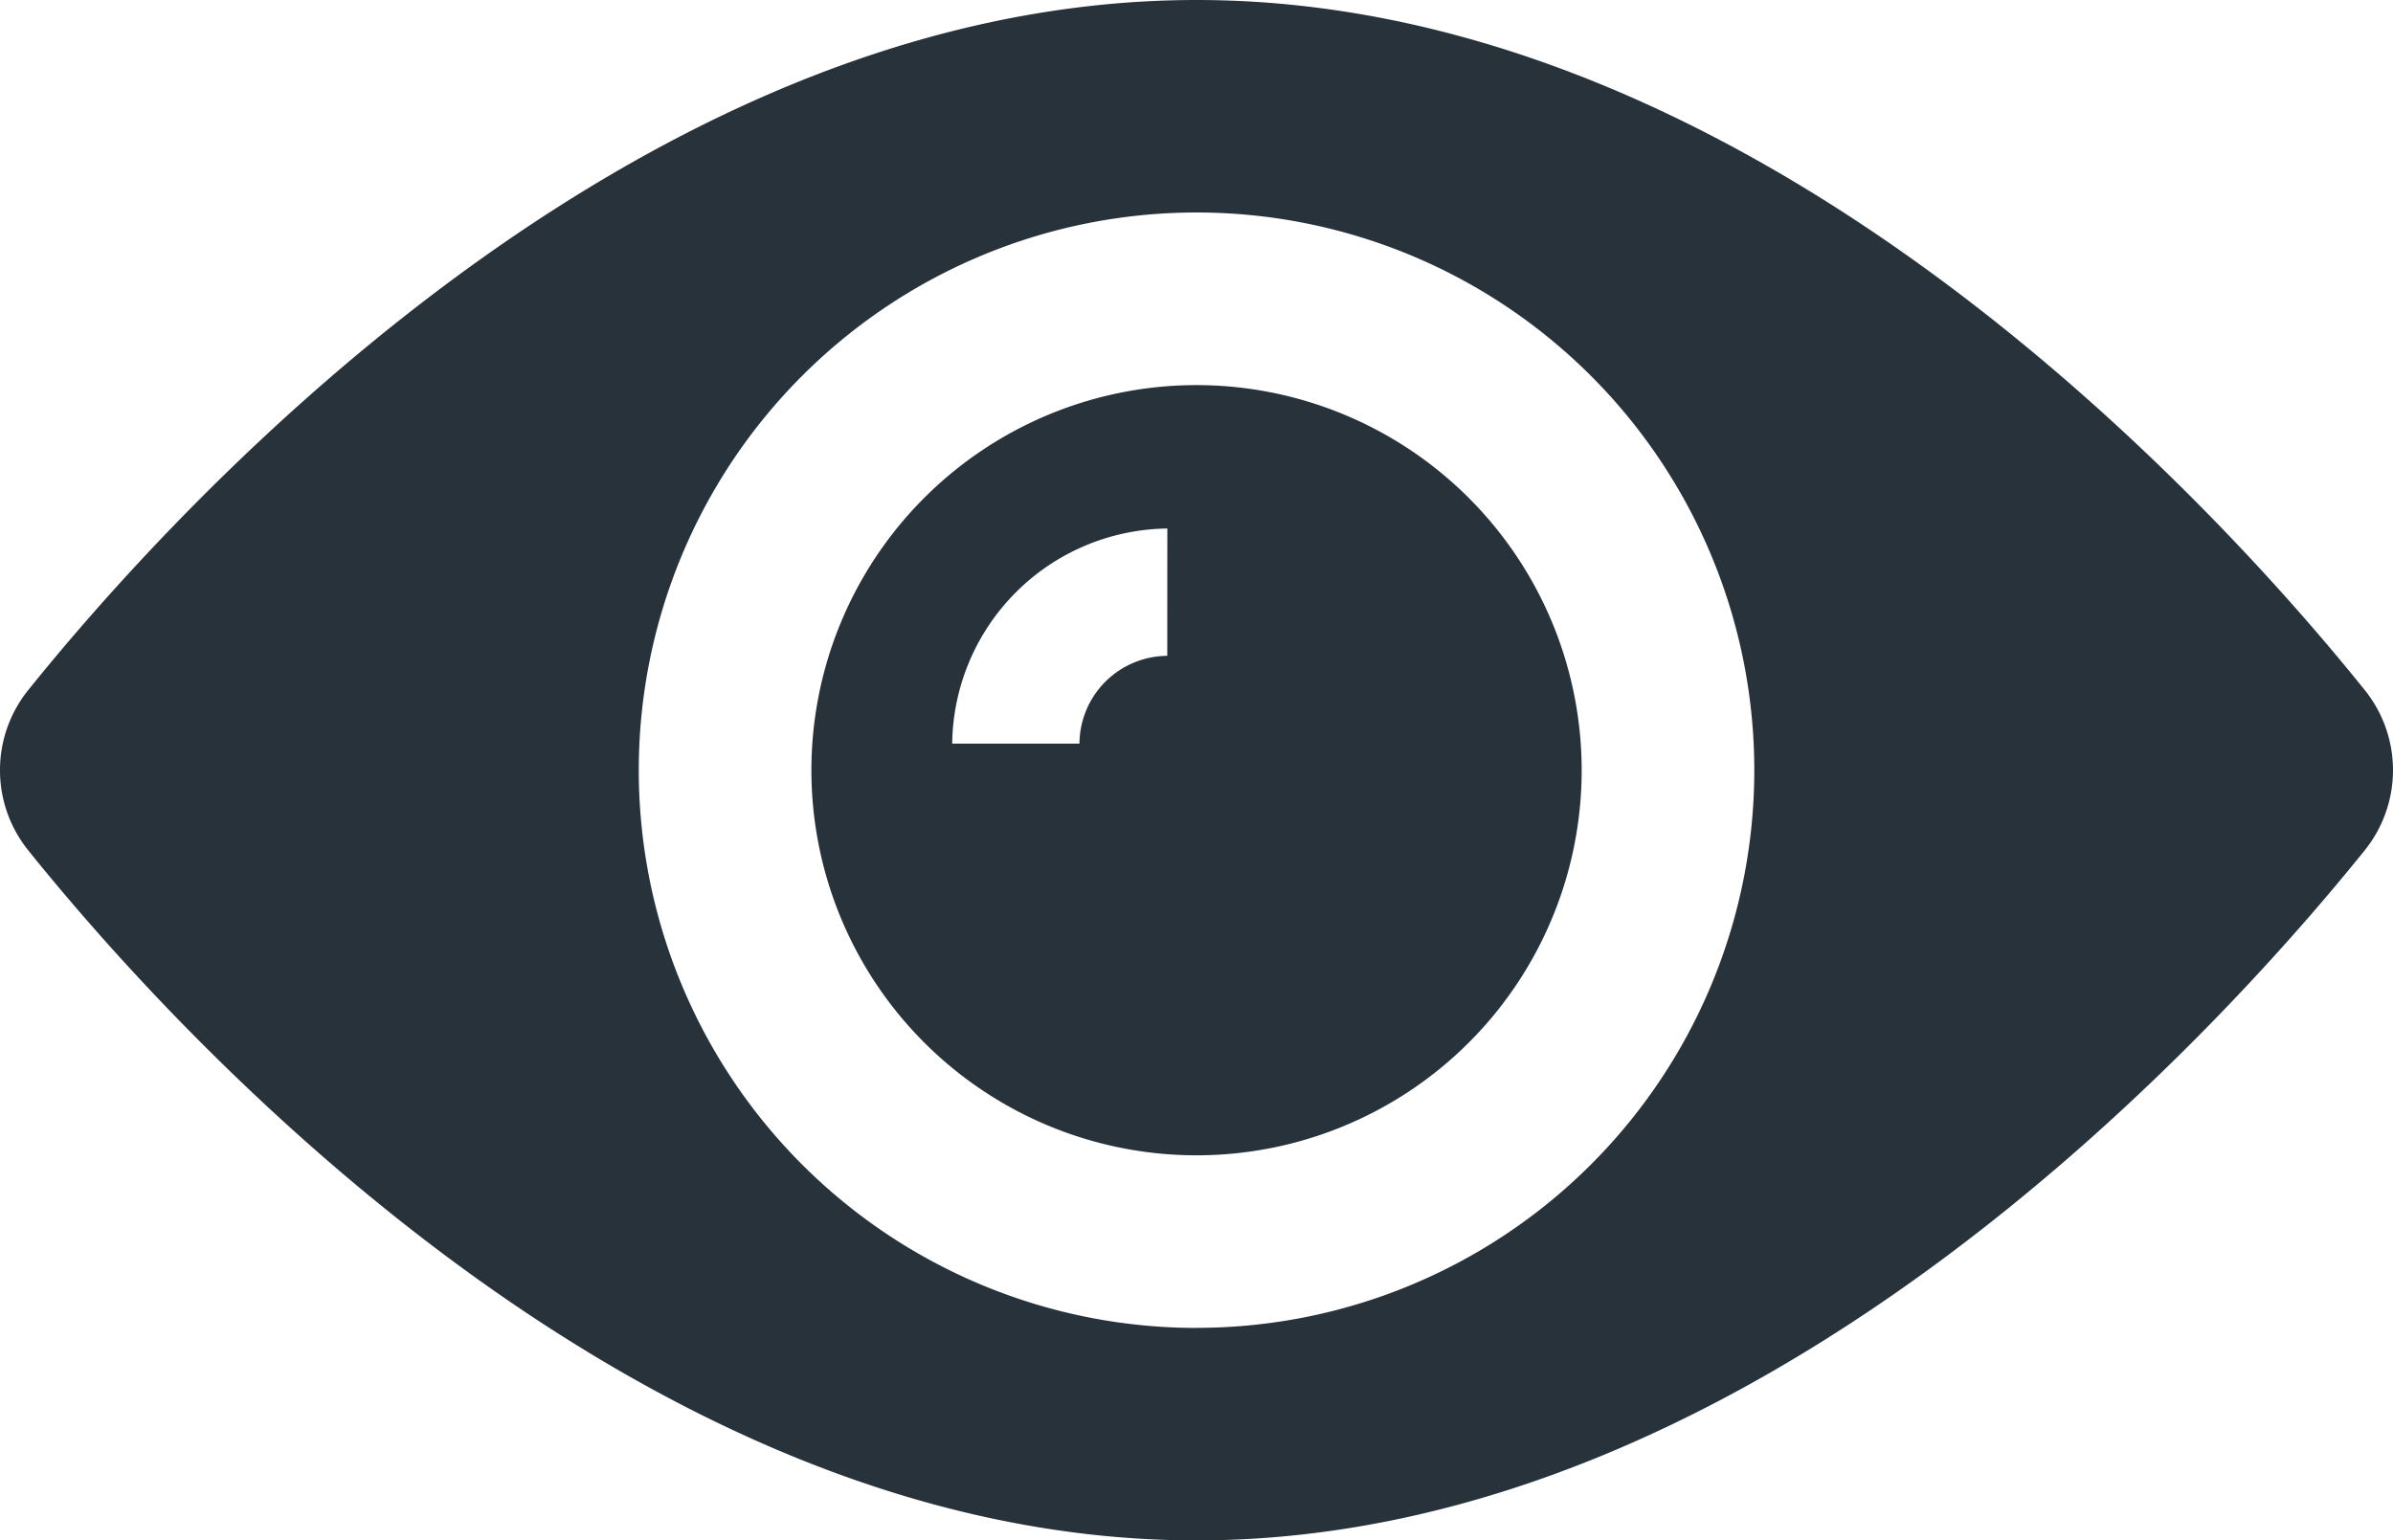
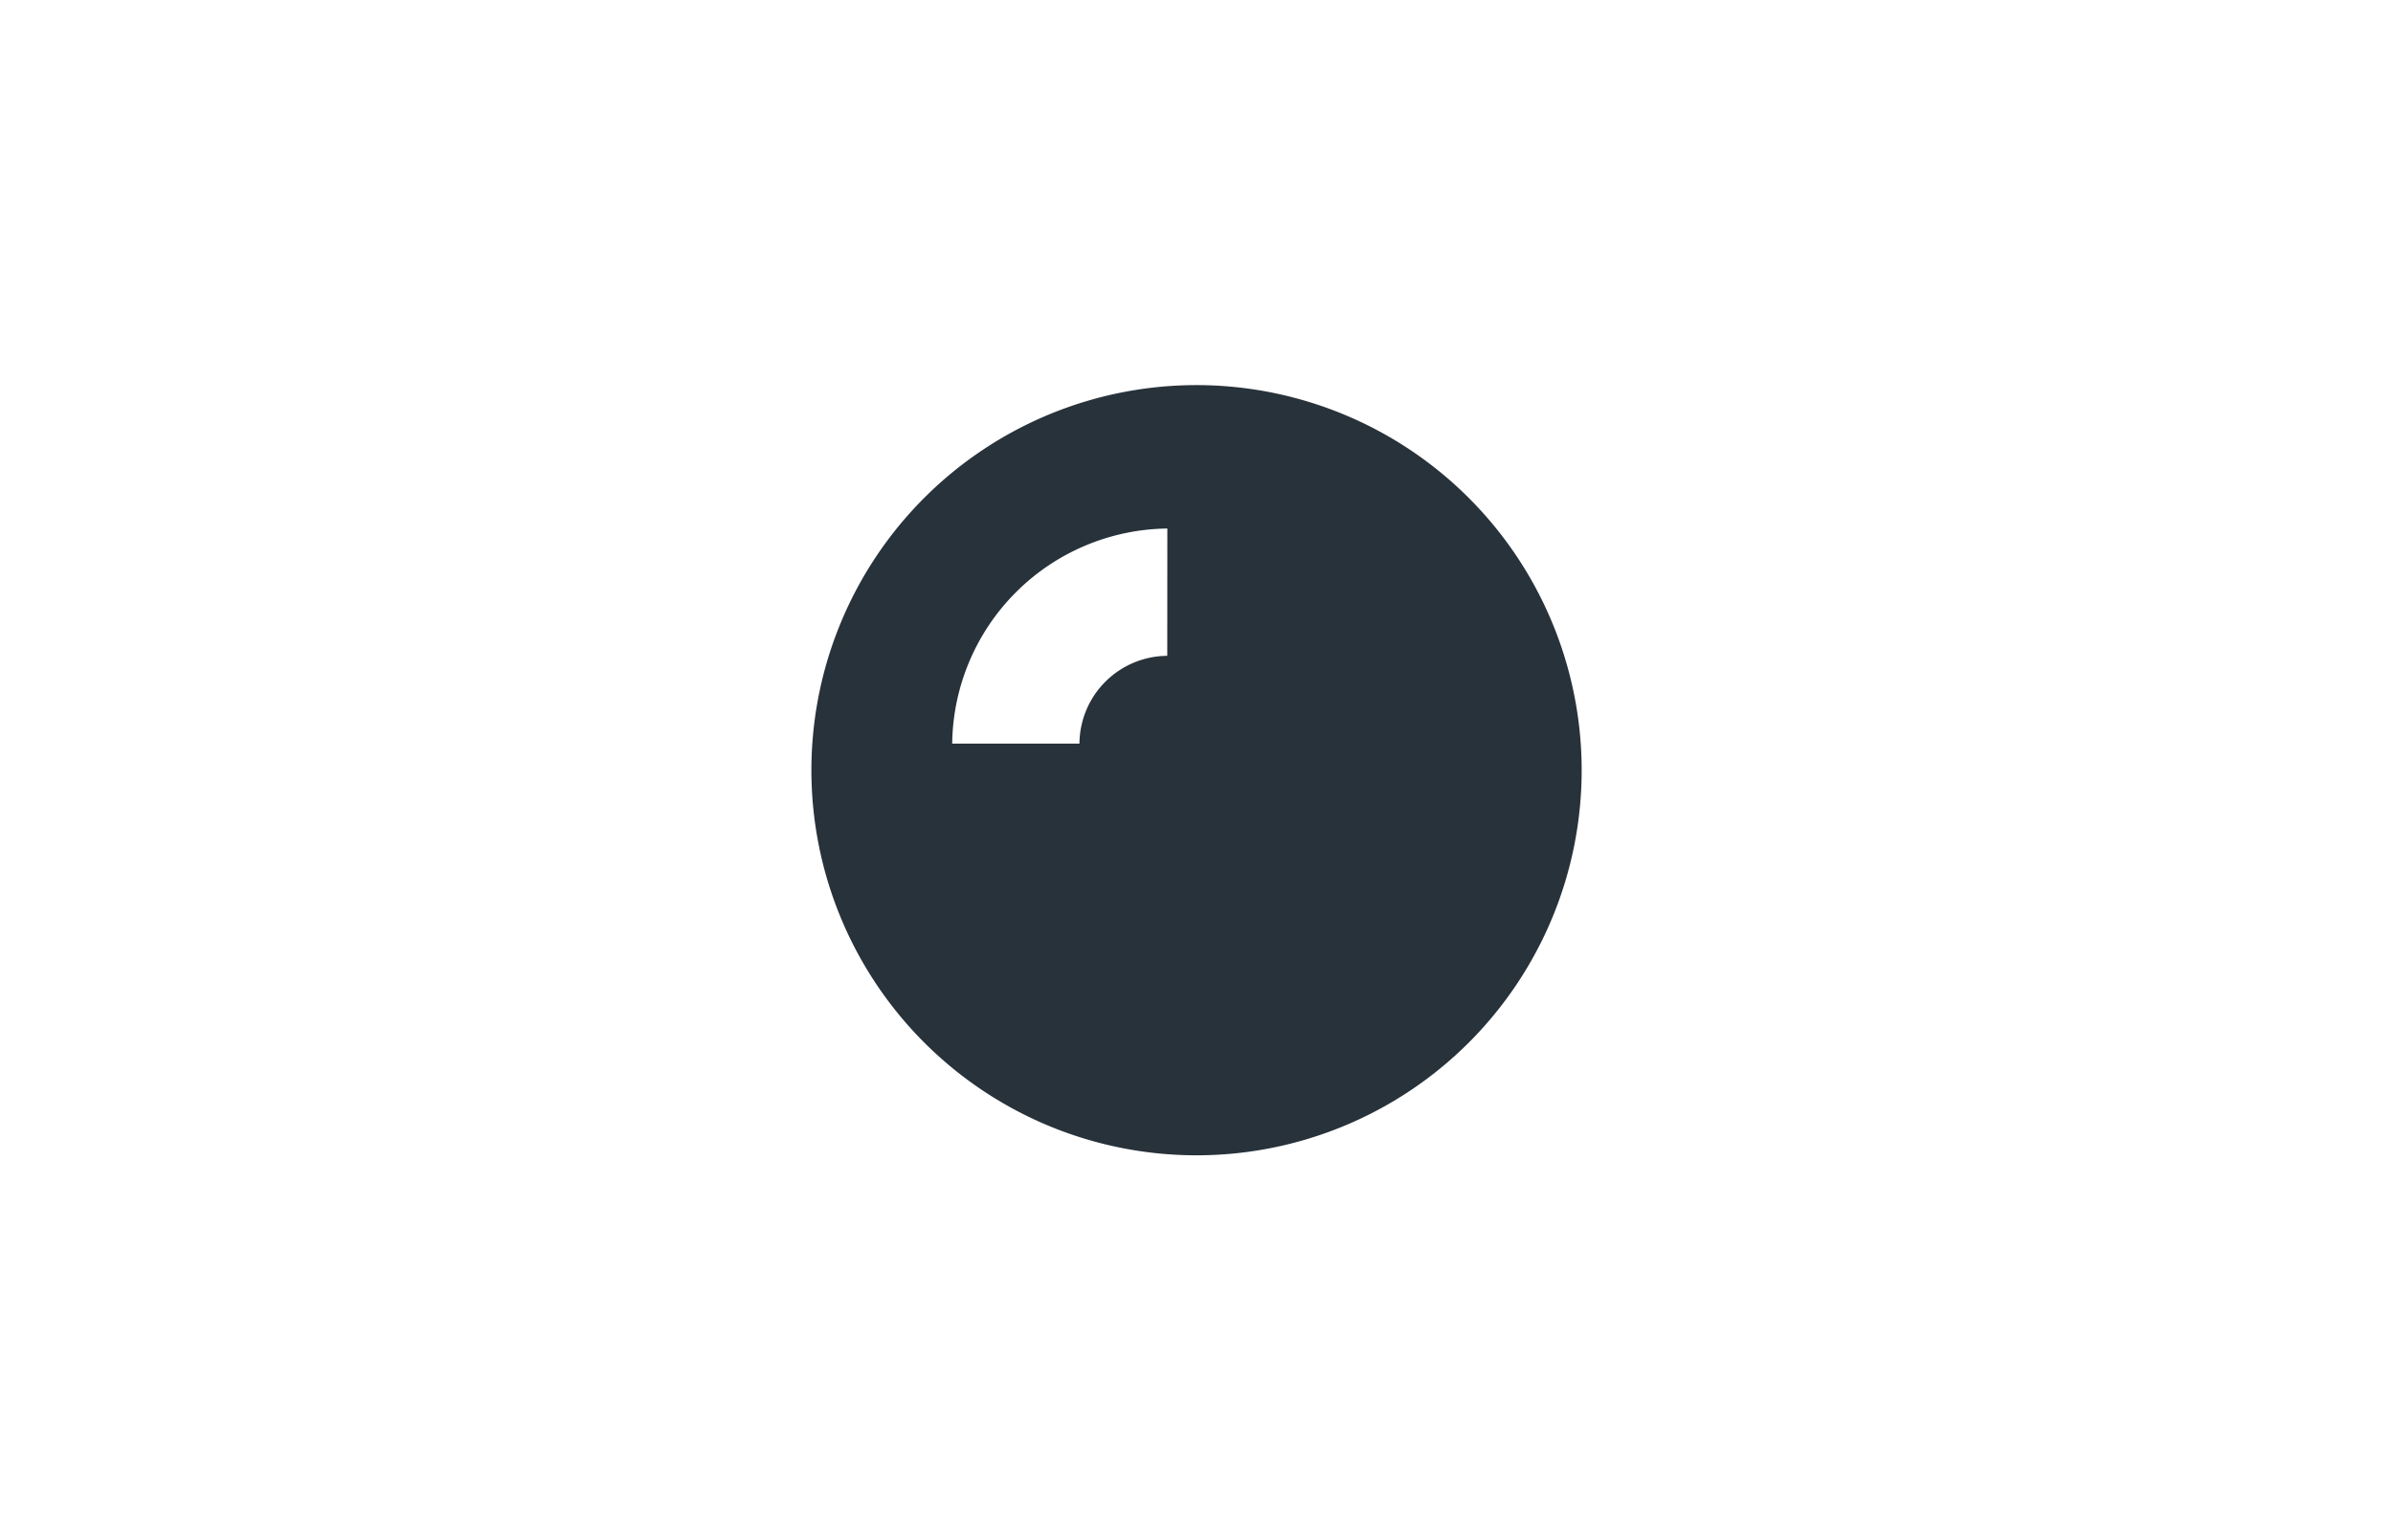
<svg xmlns="http://www.w3.org/2000/svg" width="32.701" height="21.051" viewBox="0 0 32.701 21.051">
  <g id="view_1_" data-name="view (1)" transform="translate(0 -82.176)">
    <g id="Group_7267" data-name="Group 7267" transform="translate(11.088 87.439)">
      <g id="Group_7266" data-name="Group 7266" transform="translate(0 0)">
        <path id="Path_4541" data-name="Path 4541" d="M161.679,156.416a5.263,5.263,0,1,0,5.263,5.263A5.266,5.266,0,0,0,161.679,156.416Zm-.4,3.7a1.208,1.208,0,0,0-1.2,1.2H158.34a2.975,2.975,0,0,1,2.94-2.94Z" transform="translate(-156.416 -156.416)" fill="#28323a" />
      </g>
    </g>
    <g id="Group_7269" data-name="Group 7269" transform="translate(0 82.176)">
      <g id="Group_7268" data-name="Group 7268" transform="translate(0 0)">
-         <path id="Path_4542" data-name="Path 4542" d="M32.32,91.613c-1.778-2.214-8.13-9.437-15.97-9.437S2.16,89.4.381,91.613a1.746,1.746,0,0,0,0,2.178c1.778,2.214,8.13,9.437,15.97,9.437S30.542,96,32.32,93.79A1.746,1.746,0,0,0,32.32,91.613Zm-15.97,8.711A7.622,7.622,0,1,1,23.973,92.7,7.621,7.621,0,0,1,16.351,100.323Z" transform="translate(0 -82.176)" fill="#28323a" />
-       </g>
+         </g>
    </g>
  </g>
</svg>